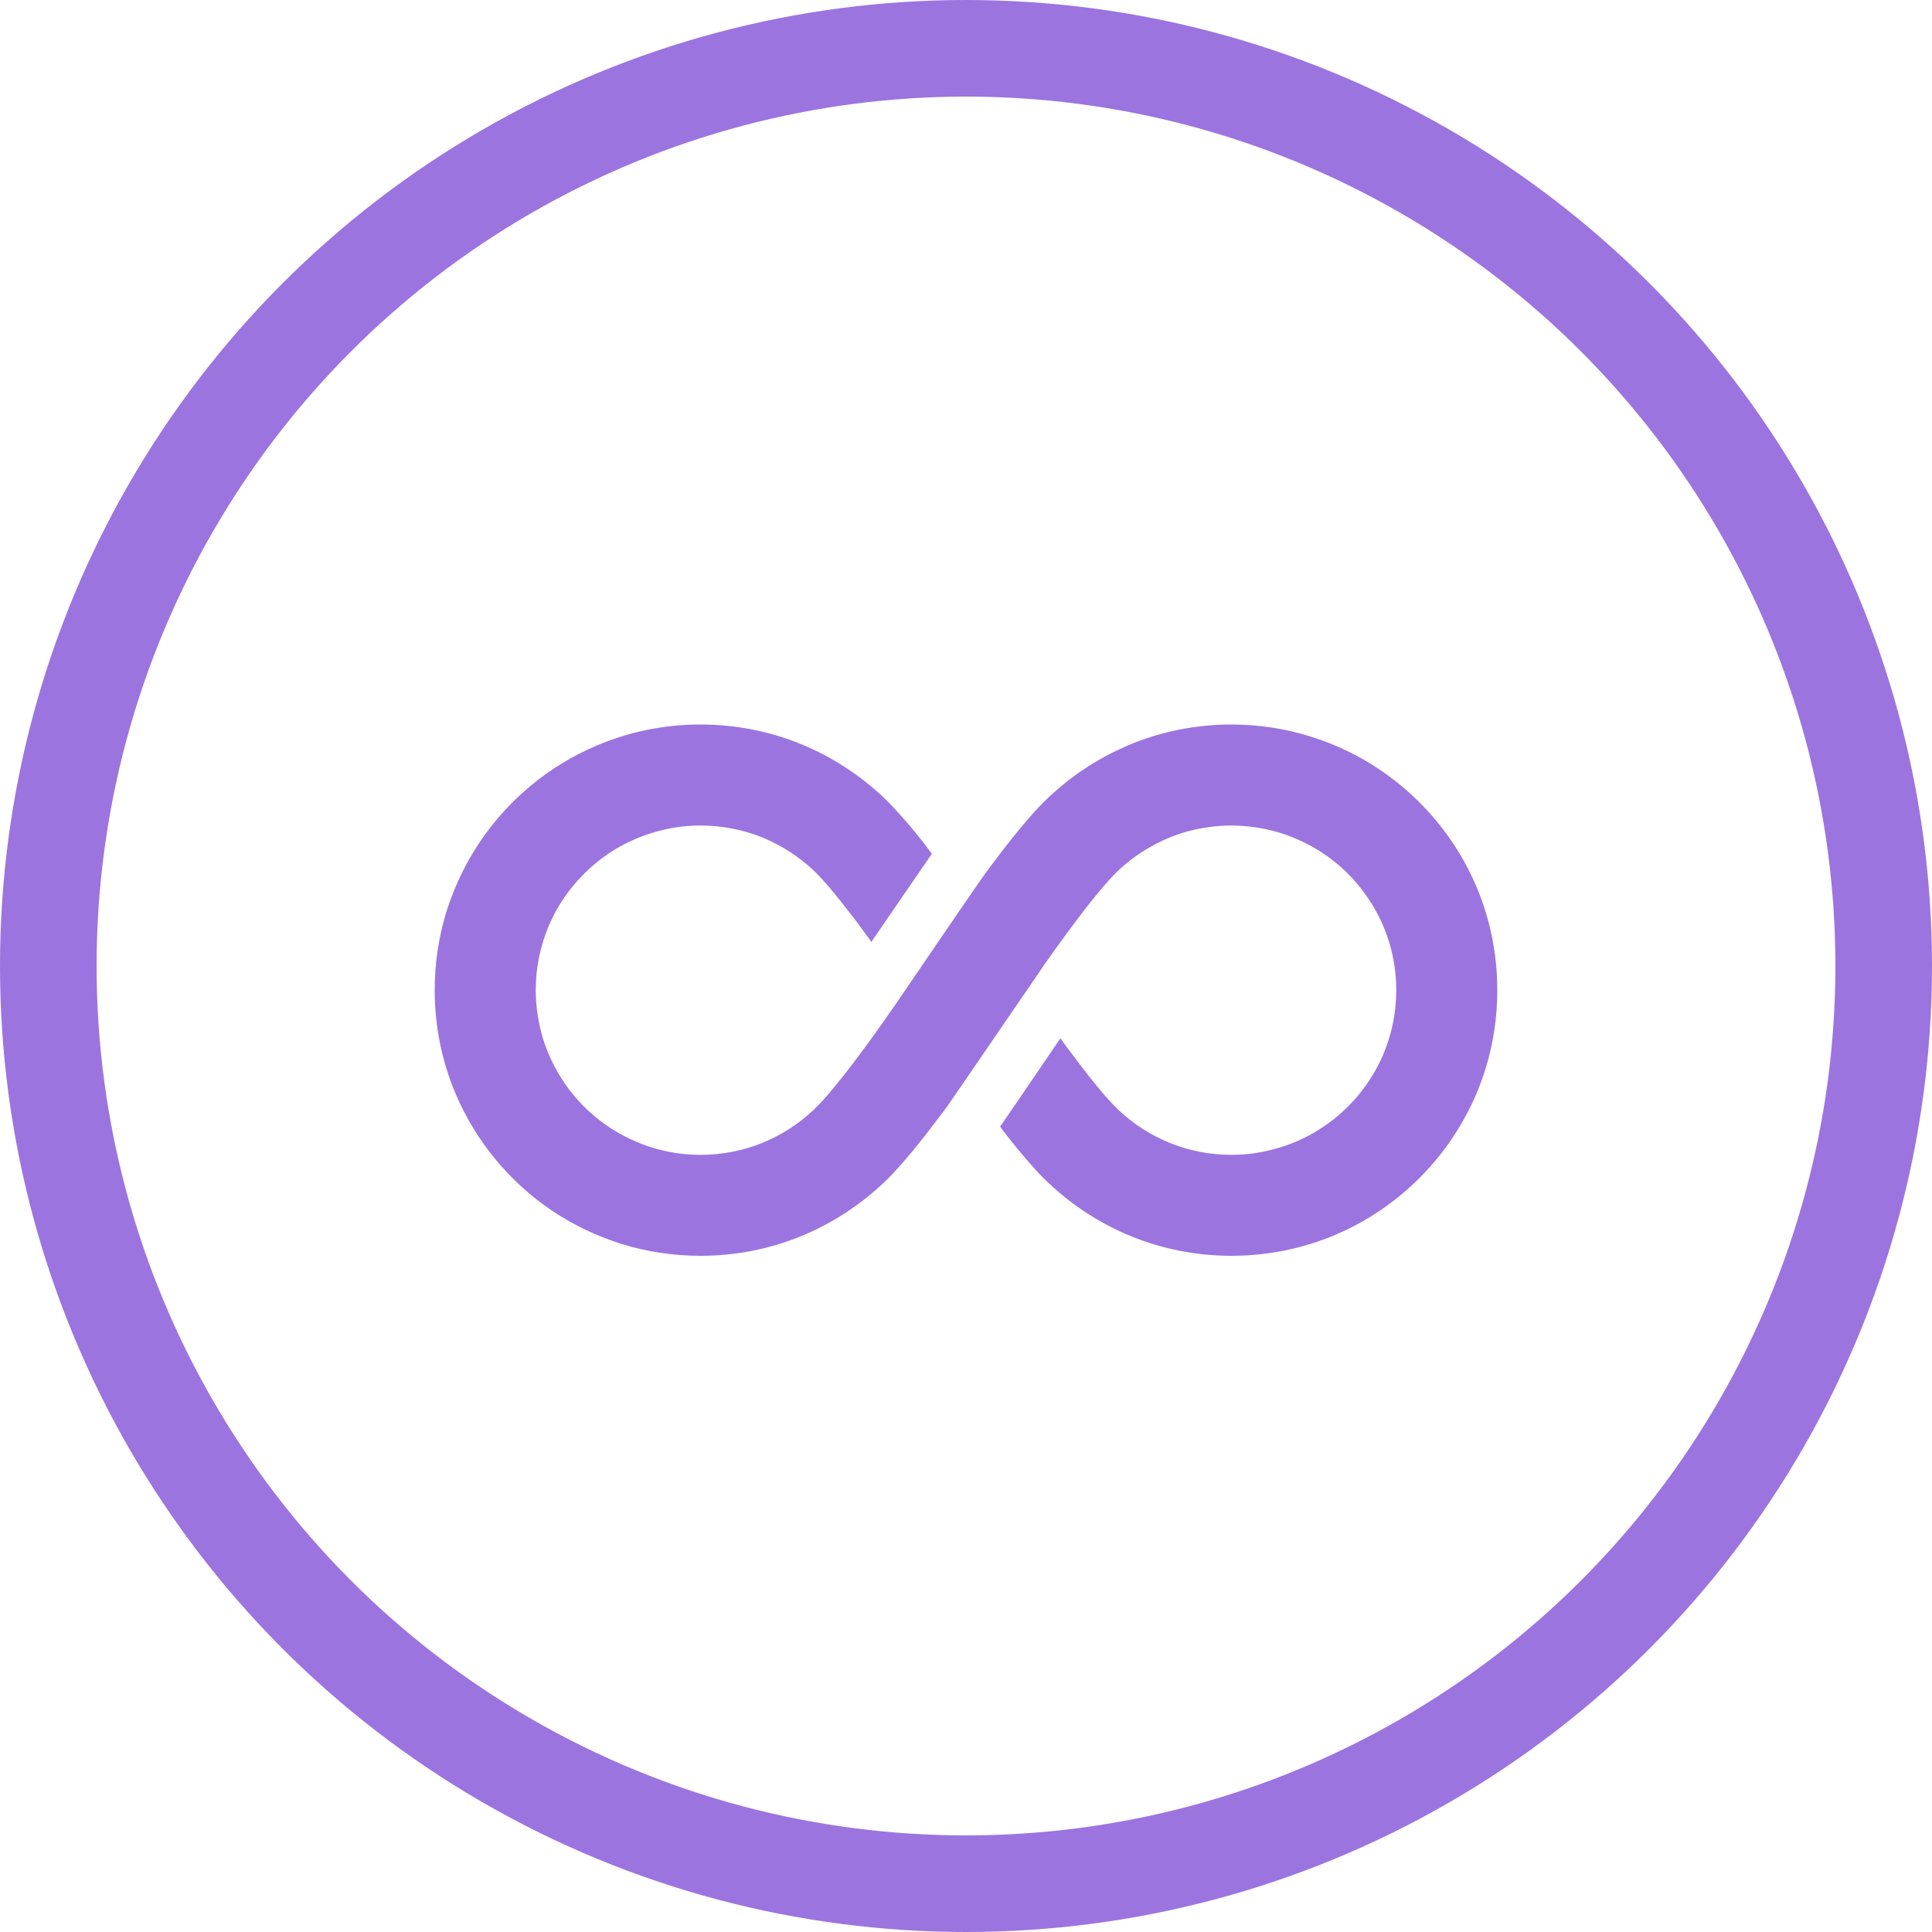
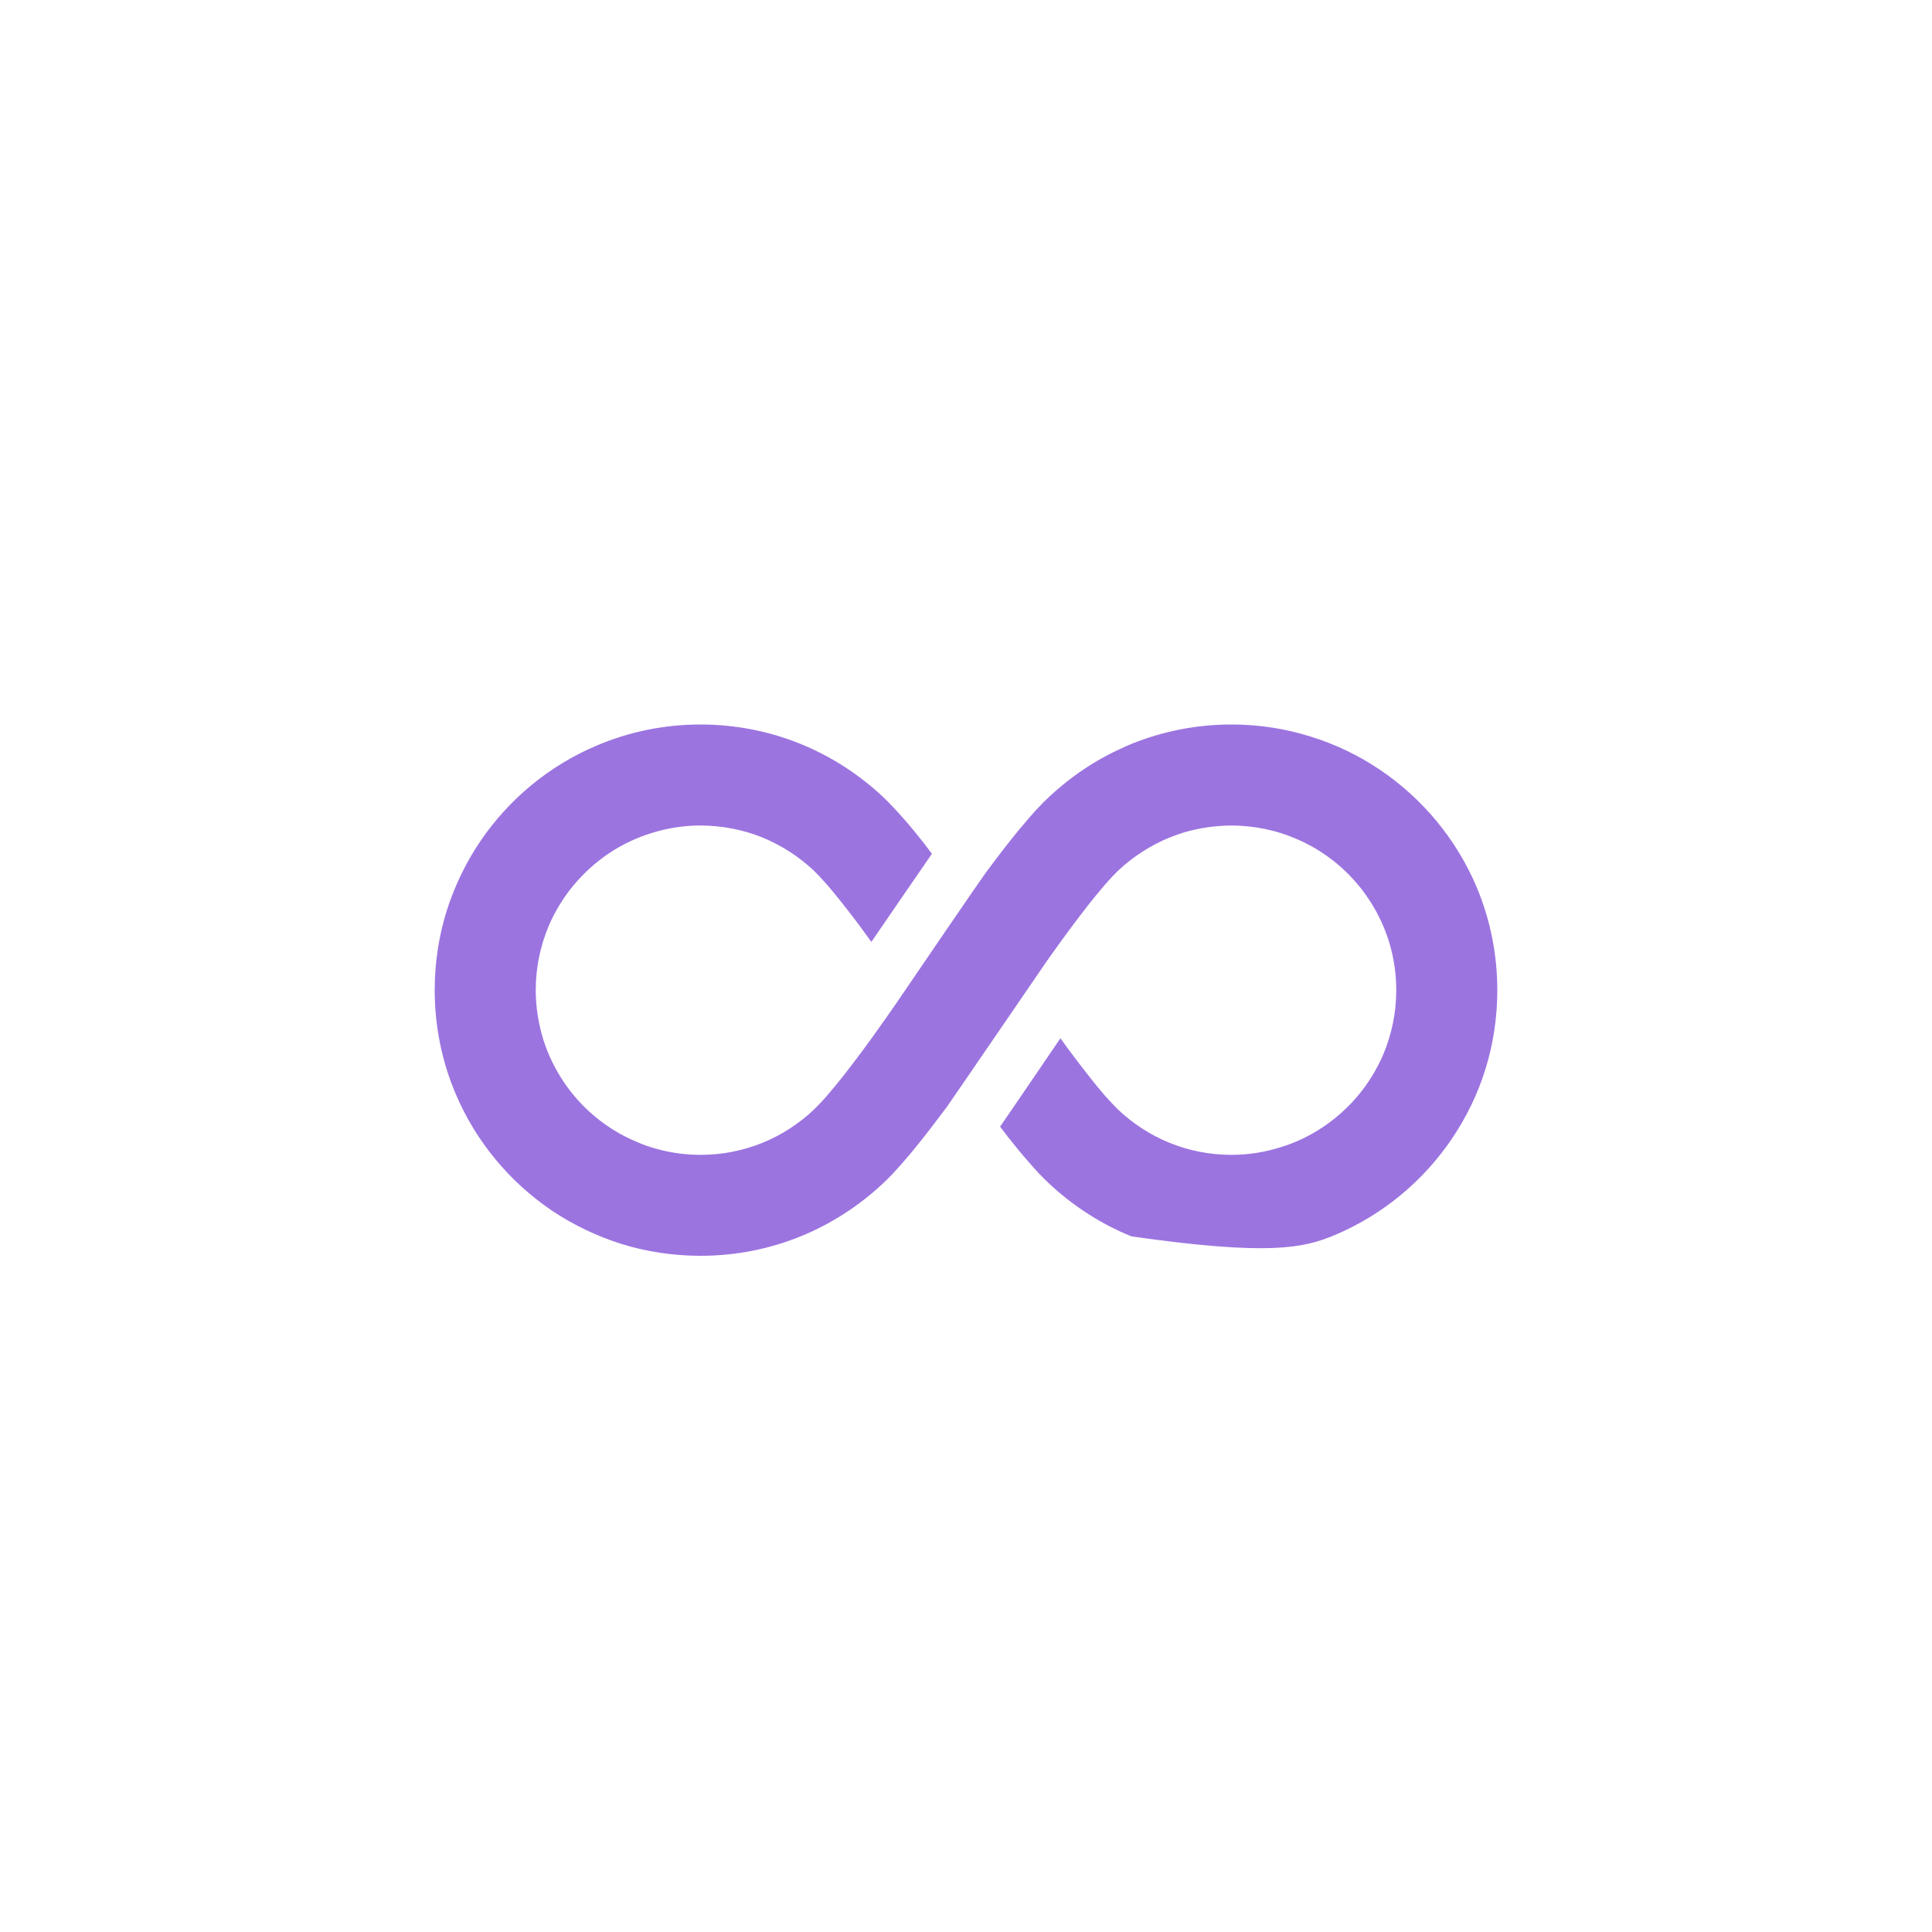
<svg xmlns="http://www.w3.org/2000/svg" width="40" height="40" viewBox="0 0 40 40" fill="none">
-   <circle cx="20" cy="20" r="19" stroke="#9C74E0" stroke-width="2" />
-   <path d="M30.57 18.36C30.15 17.371 29.452 16.533 28.573 15.939C28.136 15.644 27.652 15.409 27.132 15.249C26.616 15.086 26.065 15 25.496 15C24.766 15 24.065 15.143 23.425 15.402C23.371 15.423 23.321 15.445 23.272 15.47C22.695 15.722 22.169 16.078 21.717 16.501C21.571 16.639 21.432 16.785 21.293 16.949C21.048 17.229 20.795 17.553 20.55 17.88C20.5 17.947 20.446 18.018 20.397 18.086C20.262 18.271 18.97 20.162 18.742 20.5C18.628 20.671 18.493 20.863 18.347 21.072C18.315 21.119 18.28 21.169 18.244 21.218C18.002 21.563 17.732 21.926 17.483 22.246C17.358 22.406 17.233 22.555 17.127 22.68C17.017 22.807 16.917 22.91 16.846 22.978C16.54 23.266 16.18 23.501 15.786 23.661C15.39 23.821 14.96 23.91 14.504 23.91C14.191 23.91 13.889 23.867 13.604 23.789C13.458 23.75 13.316 23.7 13.177 23.639C12.565 23.383 12.042 22.95 11.675 22.405C11.491 22.132 11.345 21.833 11.245 21.513C11.149 21.193 11.092 20.856 11.092 20.5C11.092 20.027 11.188 19.583 11.359 19.174C11.619 18.562 12.053 18.044 12.597 17.674C12.871 17.489 13.17 17.347 13.49 17.247C13.81 17.147 14.149 17.091 14.504 17.091C14.96 17.094 15.39 17.18 15.786 17.339C16.18 17.503 16.54 17.734 16.846 18.022C16.917 18.09 17.017 18.196 17.127 18.321C17.319 18.545 17.546 18.833 17.774 19.135C17.863 19.256 17.952 19.377 18.041 19.501C18.383 19.003 18.98 18.129 19.294 17.677C19.24 17.606 19.187 17.535 19.134 17.464C18.991 17.282 18.849 17.108 18.707 16.948C18.564 16.785 18.429 16.639 18.283 16.5C17.792 16.038 17.212 15.661 16.575 15.402C15.935 15.142 15.234 15 14.504 15C13.746 15 13.021 15.153 12.359 15.434C11.37 15.85 10.533 16.547 9.939 17.425C9.644 17.862 9.409 18.349 9.246 18.864C9.085 19.384 9 19.931 9 20.5C9 21.258 9.153 21.983 9.431 22.64C9.85 23.632 10.548 24.468 11.423 25.062C11.864 25.357 12.348 25.591 12.868 25.755C13.384 25.915 13.935 26 14.504 26C15.234 26 15.935 25.858 16.575 25.598C17.212 25.339 17.789 24.962 18.28 24.503L18.283 24.5C18.429 24.365 18.564 24.215 18.707 24.052C18.952 23.771 19.205 23.448 19.45 23.12C19.5 23.053 19.553 22.985 19.603 22.918C19.738 22.729 21.507 20.137 21.653 19.928C21.685 19.881 21.72 19.832 21.756 19.782C21.998 19.441 22.268 19.074 22.517 18.755C22.642 18.595 22.767 18.445 22.873 18.321C22.983 18.193 23.083 18.09 23.154 18.022C23.46 17.734 23.82 17.503 24.215 17.34C24.311 17.301 24.407 17.269 24.506 17.236C24.819 17.144 25.15 17.094 25.496 17.091C25.969 17.094 26.417 17.187 26.823 17.361C27.434 17.617 27.958 18.05 28.324 18.595C28.509 18.869 28.655 19.167 28.755 19.487C28.854 19.807 28.908 20.145 28.908 20.5C28.908 20.973 28.811 21.421 28.641 21.826C28.381 22.438 27.947 22.96 27.402 23.326C27.129 23.511 26.83 23.657 26.51 23.753C26.193 23.853 25.851 23.91 25.496 23.91C25.04 23.91 24.61 23.821 24.215 23.661C23.82 23.501 23.46 23.266 23.154 22.978C23.083 22.91 22.983 22.804 22.873 22.68C22.681 22.459 22.453 22.167 22.226 21.865C22.133 21.744 22.044 21.62 21.955 21.496C21.927 21.538 21.898 21.581 21.866 21.627C21.279 22.488 20.909 23.032 20.706 23.326C20.759 23.398 20.813 23.465 20.866 23.536C21.009 23.718 21.151 23.892 21.293 24.052C21.432 24.215 21.571 24.365 21.717 24.5C22.208 24.962 22.788 25.339 23.425 25.598C24.065 25.858 24.766 26 25.496 26C26.253 26 26.979 25.847 27.637 25.57C28.63 25.15 29.466 24.454 30.061 23.575C30.356 23.138 30.594 22.654 30.754 22.136C30.915 21.62 31 21.069 31 20.5C31 19.743 30.847 19.018 30.57 18.36Z" fill="#9C74E0" />
+   <path d="M30.57 18.36C30.15 17.371 29.452 16.533 28.573 15.939C28.136 15.644 27.652 15.409 27.132 15.249C26.616 15.086 26.065 15 25.496 15C24.766 15 24.065 15.143 23.425 15.402C23.371 15.423 23.321 15.445 23.272 15.47C22.695 15.722 22.169 16.078 21.717 16.501C21.571 16.639 21.432 16.785 21.293 16.949C21.048 17.229 20.795 17.553 20.55 17.88C20.5 17.947 20.446 18.018 20.397 18.086C20.262 18.271 18.97 20.162 18.742 20.5C18.628 20.671 18.493 20.863 18.347 21.072C18.315 21.119 18.28 21.169 18.244 21.218C18.002 21.563 17.732 21.926 17.483 22.246C17.358 22.406 17.233 22.555 17.127 22.68C17.017 22.807 16.917 22.91 16.846 22.978C16.54 23.266 16.18 23.501 15.786 23.661C15.39 23.821 14.96 23.91 14.504 23.91C14.191 23.91 13.889 23.867 13.604 23.789C13.458 23.75 13.316 23.7 13.177 23.639C12.565 23.383 12.042 22.95 11.675 22.405C11.491 22.132 11.345 21.833 11.245 21.513C11.149 21.193 11.092 20.856 11.092 20.5C11.092 20.027 11.188 19.583 11.359 19.174C11.619 18.562 12.053 18.044 12.597 17.674C12.871 17.489 13.17 17.347 13.49 17.247C13.81 17.147 14.149 17.091 14.504 17.091C14.96 17.094 15.39 17.18 15.786 17.339C16.18 17.503 16.54 17.734 16.846 18.022C16.917 18.09 17.017 18.196 17.127 18.321C17.319 18.545 17.546 18.833 17.774 19.135C17.863 19.256 17.952 19.377 18.041 19.501C18.383 19.003 18.98 18.129 19.294 17.677C19.24 17.606 19.187 17.535 19.134 17.464C18.991 17.282 18.849 17.108 18.707 16.948C18.564 16.785 18.429 16.639 18.283 16.5C17.792 16.038 17.212 15.661 16.575 15.402C15.935 15.142 15.234 15 14.504 15C13.746 15 13.021 15.153 12.359 15.434C11.37 15.85 10.533 16.547 9.939 17.425C9.644 17.862 9.409 18.349 9.246 18.864C9.085 19.384 9 19.931 9 20.5C9 21.258 9.153 21.983 9.431 22.64C9.85 23.632 10.548 24.468 11.423 25.062C11.864 25.357 12.348 25.591 12.868 25.755C13.384 25.915 13.935 26 14.504 26C15.234 26 15.935 25.858 16.575 25.598C17.212 25.339 17.789 24.962 18.28 24.503L18.283 24.5C18.429 24.365 18.564 24.215 18.707 24.052C18.952 23.771 19.205 23.448 19.45 23.12C19.5 23.053 19.553 22.985 19.603 22.918C19.738 22.729 21.507 20.137 21.653 19.928C21.685 19.881 21.72 19.832 21.756 19.782C21.998 19.441 22.268 19.074 22.517 18.755C22.642 18.595 22.767 18.445 22.873 18.321C22.983 18.193 23.083 18.09 23.154 18.022C23.46 17.734 23.82 17.503 24.215 17.34C24.311 17.301 24.407 17.269 24.506 17.236C24.819 17.144 25.15 17.094 25.496 17.091C25.969 17.094 26.417 17.187 26.823 17.361C27.434 17.617 27.958 18.05 28.324 18.595C28.509 18.869 28.655 19.167 28.755 19.487C28.854 19.807 28.908 20.145 28.908 20.5C28.908 20.973 28.811 21.421 28.641 21.826C28.381 22.438 27.947 22.96 27.402 23.326C27.129 23.511 26.83 23.657 26.51 23.753C26.193 23.853 25.851 23.91 25.496 23.91C25.04 23.91 24.61 23.821 24.215 23.661C23.82 23.501 23.46 23.266 23.154 22.978C23.083 22.91 22.983 22.804 22.873 22.68C22.681 22.459 22.453 22.167 22.226 21.865C22.133 21.744 22.044 21.62 21.955 21.496C21.927 21.538 21.898 21.581 21.866 21.627C21.279 22.488 20.909 23.032 20.706 23.326C20.759 23.398 20.813 23.465 20.866 23.536C21.009 23.718 21.151 23.892 21.293 24.052C21.432 24.215 21.571 24.365 21.717 24.5C22.208 24.962 22.788 25.339 23.425 25.598C26.253 26 26.979 25.847 27.637 25.57C28.63 25.15 29.466 24.454 30.061 23.575C30.356 23.138 30.594 22.654 30.754 22.136C30.915 21.62 31 21.069 31 20.5C31 19.743 30.847 19.018 30.57 18.36Z" fill="#9C74E0" />
</svg>